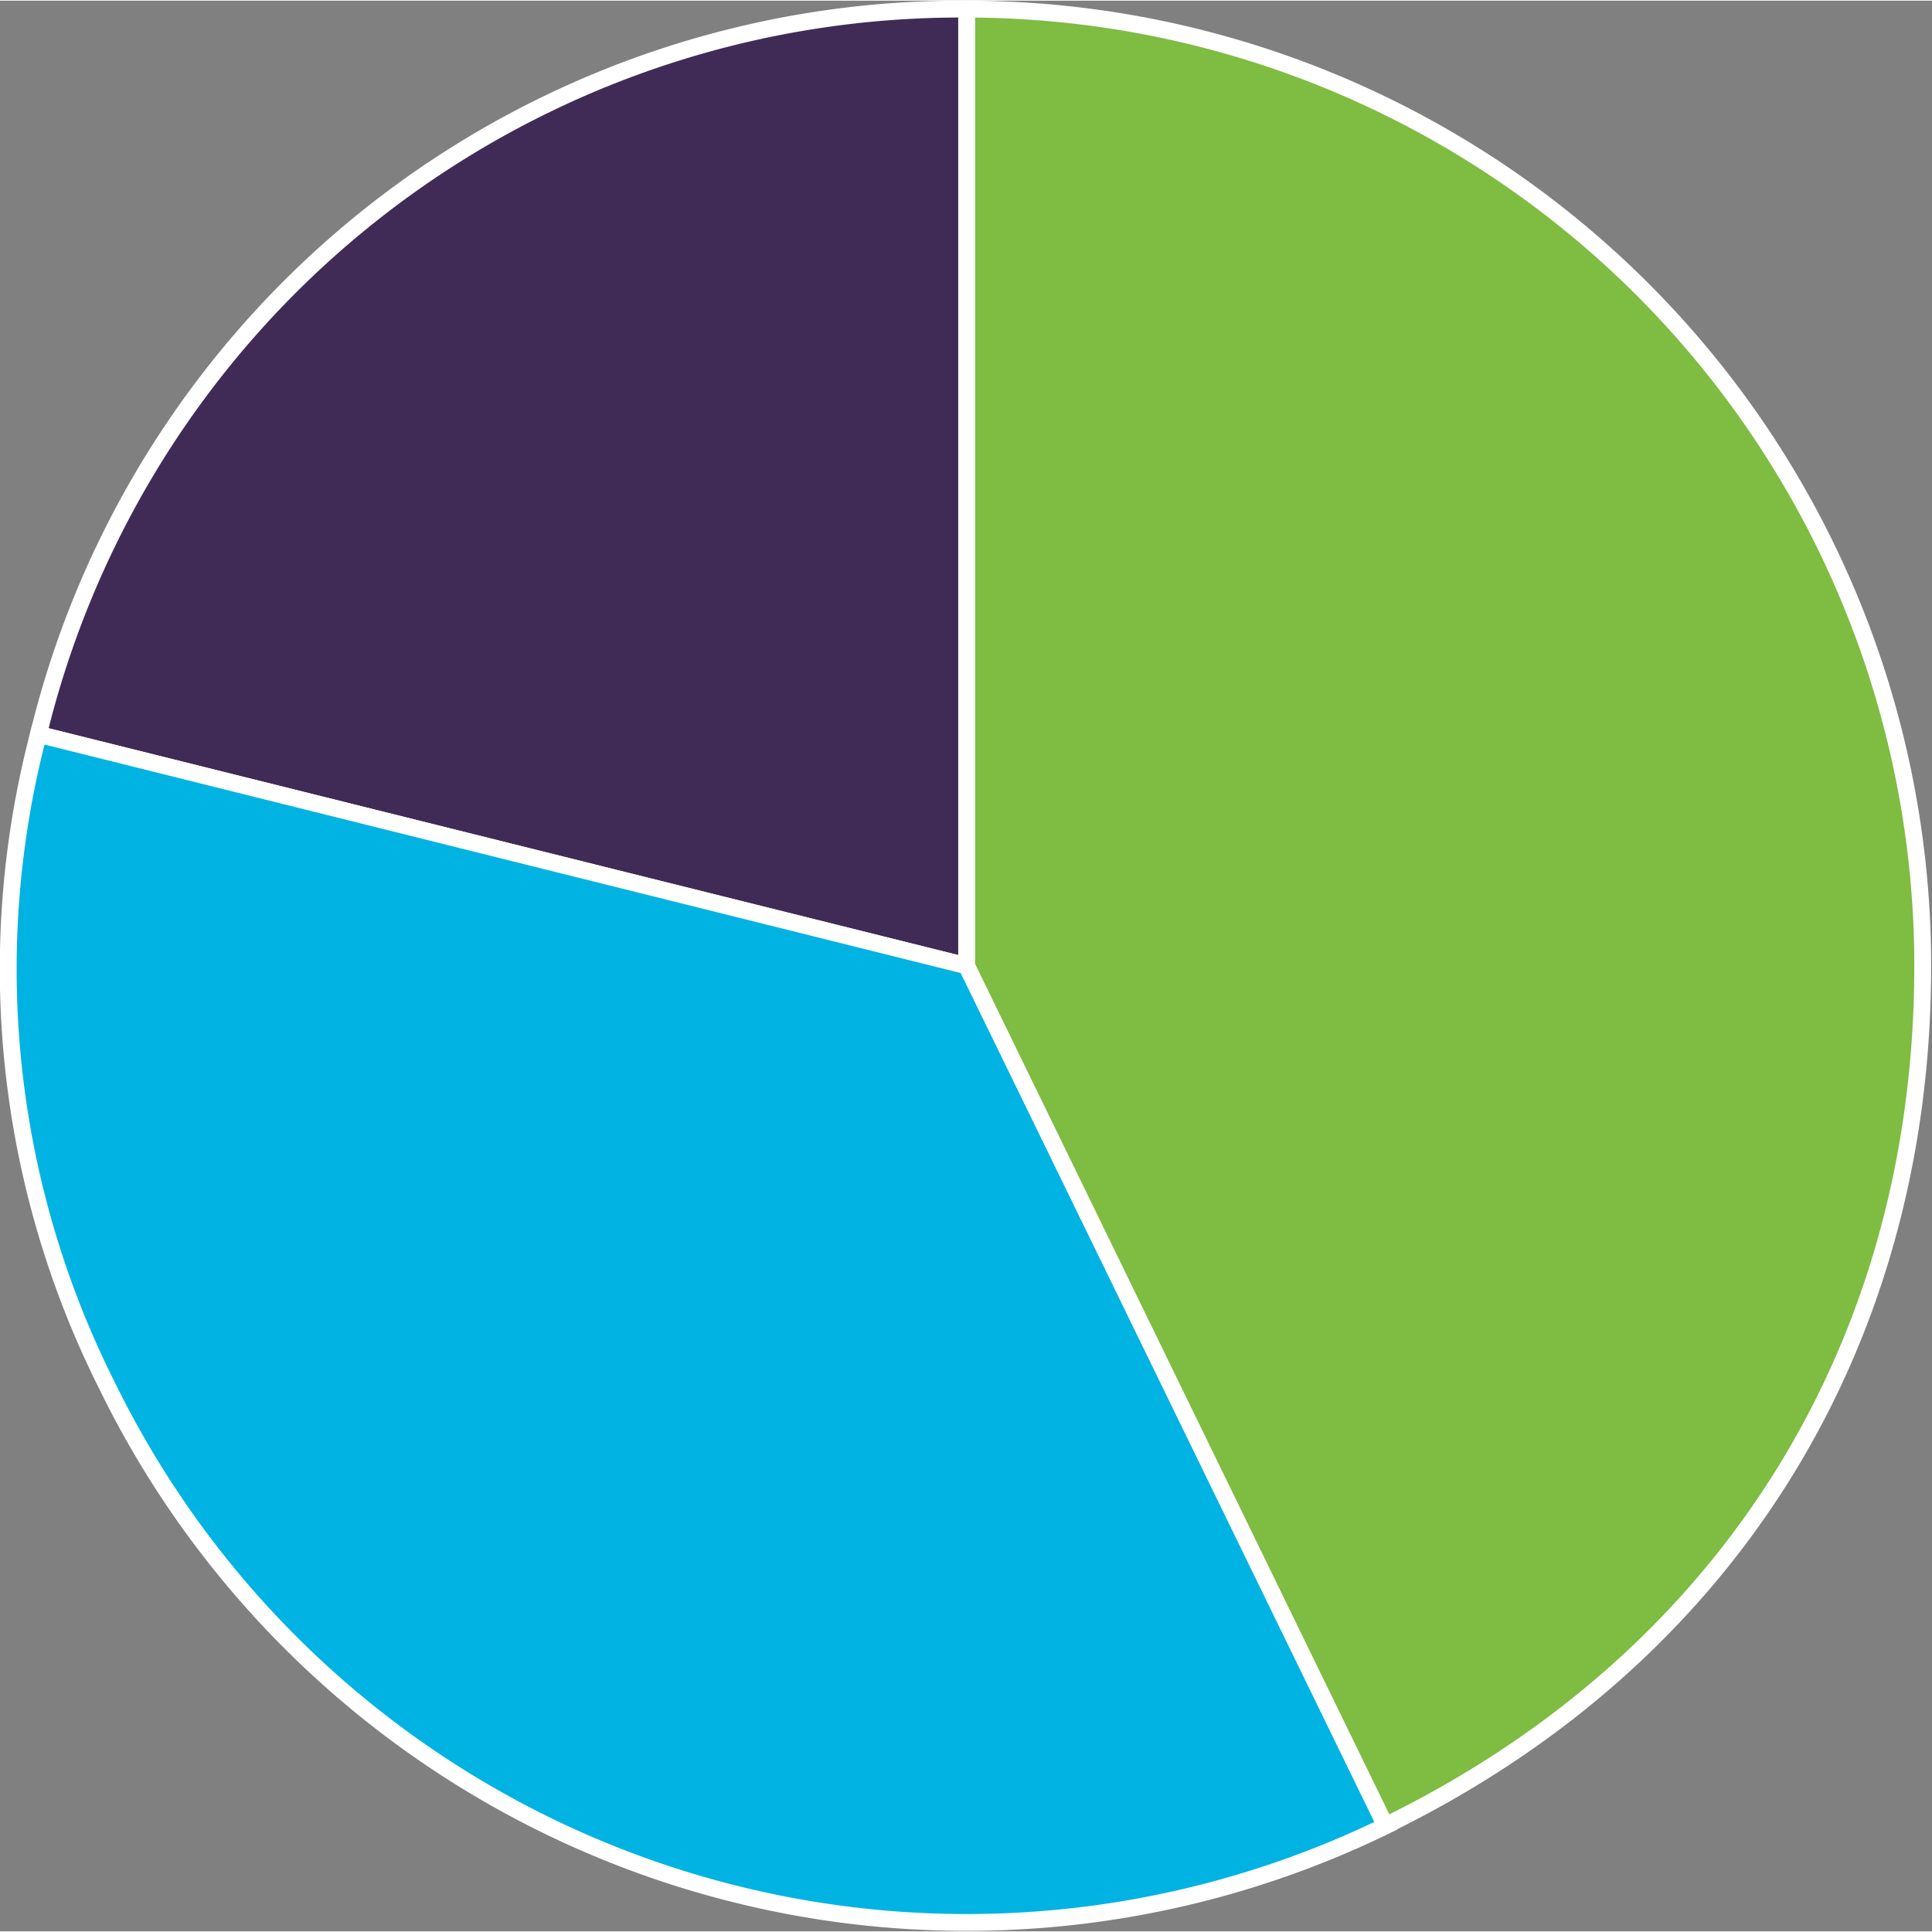
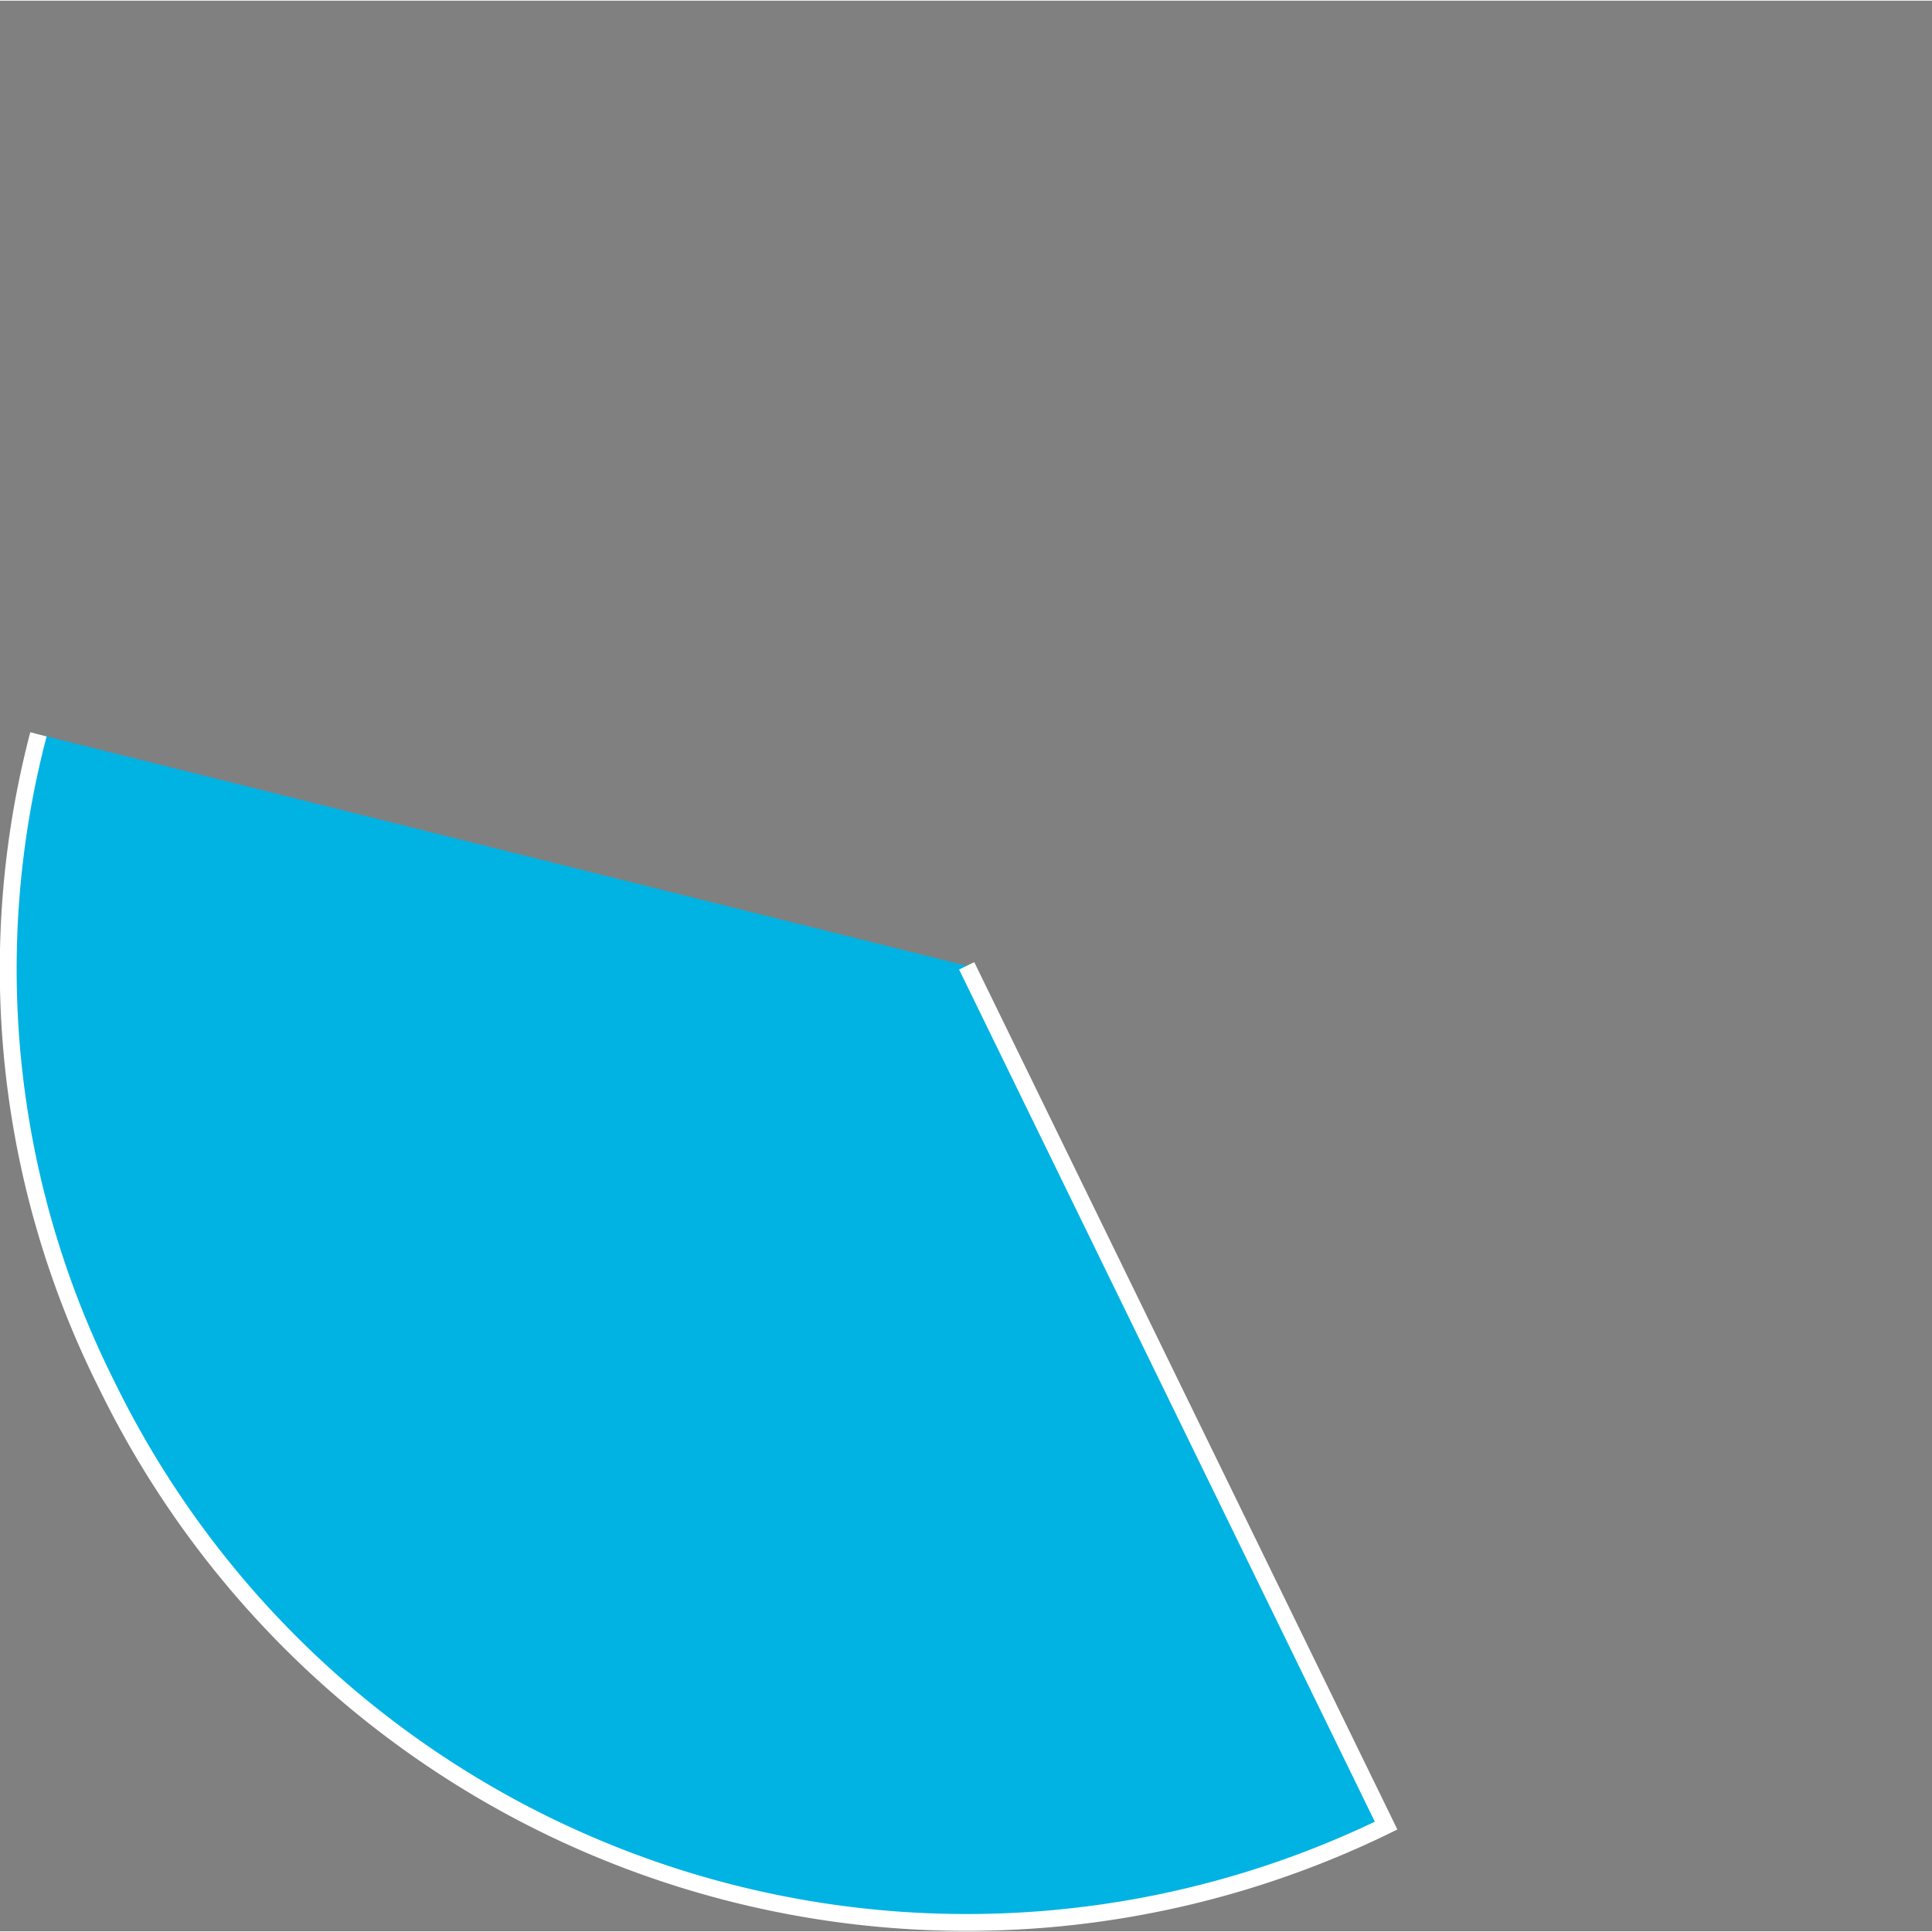
<svg xmlns="http://www.w3.org/2000/svg" id="Layer_1" data-name="Layer 1" width="1.59in" height="1.59in" viewBox="0 0 114.6 114.52">
  <rect x="0" y="0" width="114.6" height="114.52" fill="#808080" stroke="none" />
  <title>chart1</title>
  <g>
-     <path d="M70.29,57.25,15.23,43.52A56.29,56.29,0,0,1,70.29.5Z" transform="translate(-12.95)" style="fill: #402b56;stroke: #fff;stroke-miterlimit: 10" />
-     <path d="M70.29,57.25l24.88,51A56.75,56.75,0,0,1,19.29,82.13a55,55,0,0,1-4.06-38.61Z" transform="translate(-12.95)" style="fill: #00b3e3;stroke: #fff;stroke-miterlimit: 10" />
-     <path d="M70.29,57.25V.5A56.75,56.75,0,0,1,127,57.25c0,22.57-11.59,41.12-31.87,51Z" transform="translate(-12.95)" style="fill: #7fbc42;stroke: #fff;stroke-miterlimit: 10" />
+     <path d="M70.29,57.25l24.88,51A56.75,56.75,0,0,1,19.29,82.13a55,55,0,0,1-4.06-38.61" transform="translate(-12.95)" style="fill: #00b3e3;stroke: #fff;stroke-miterlimit: 10" />
  </g>
</svg>